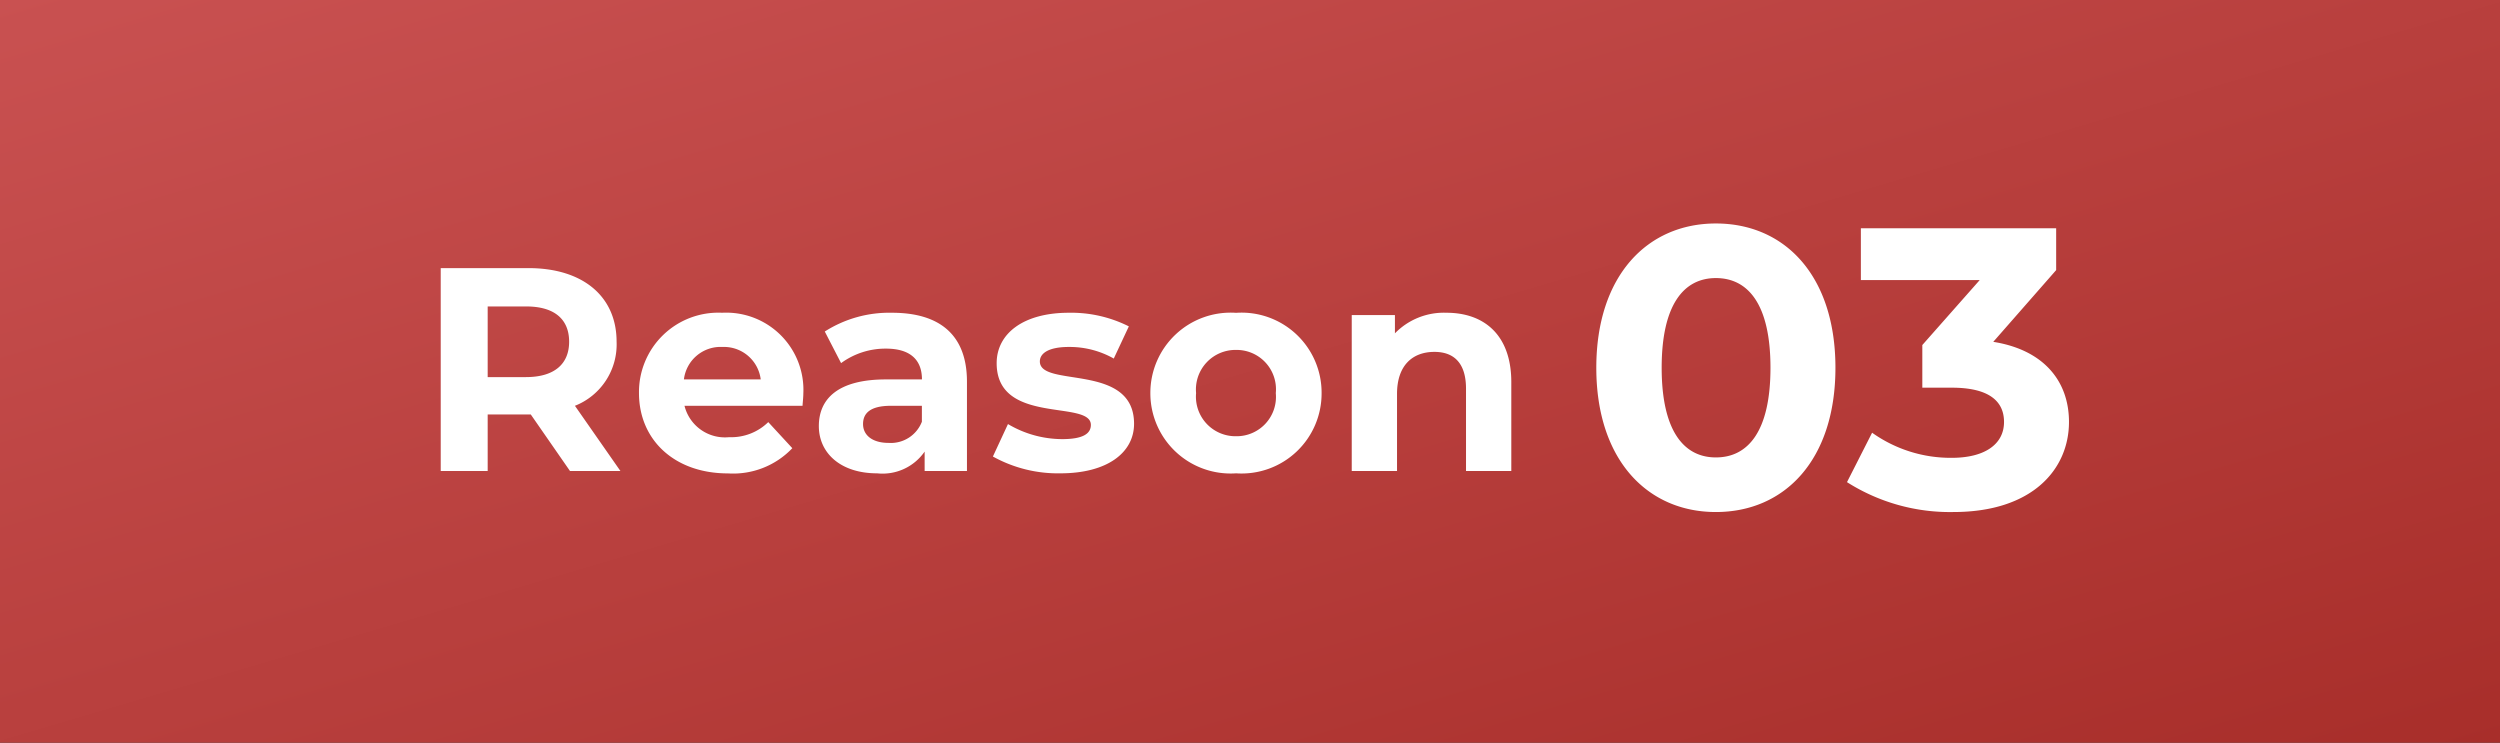
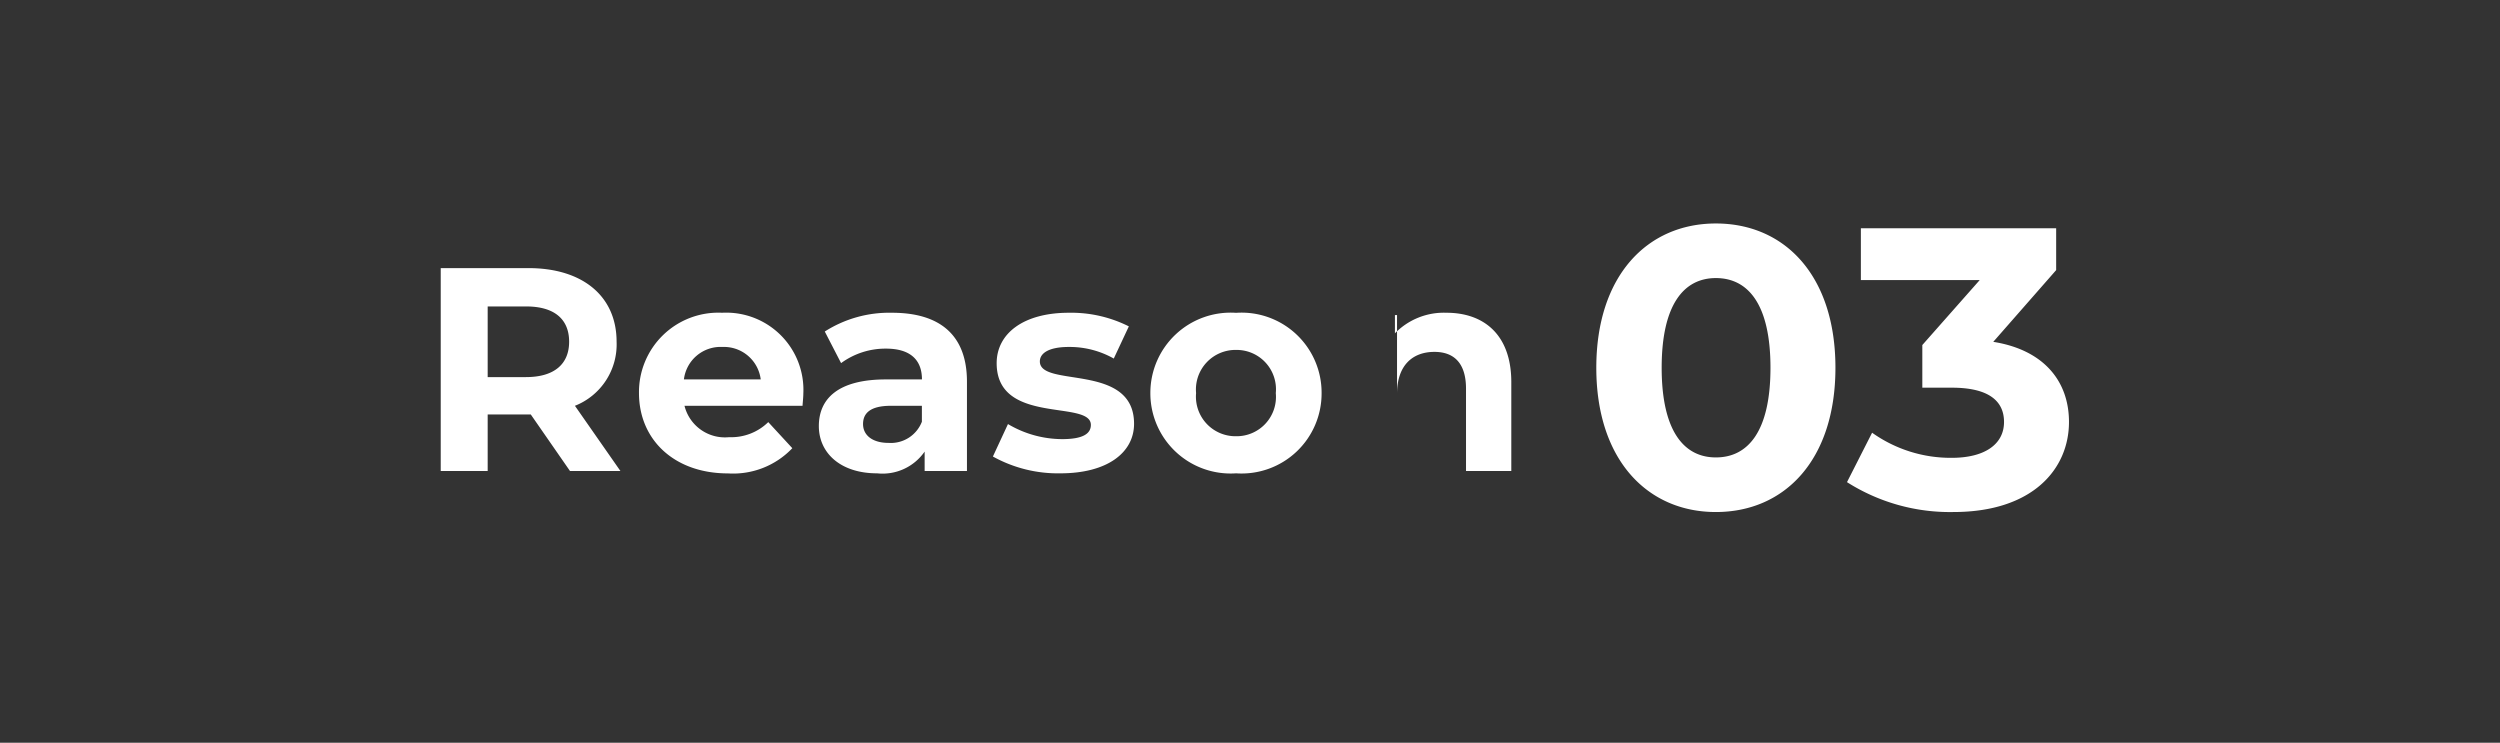
<svg xmlns="http://www.w3.org/2000/svg" width="138" height="41" viewBox="0 0 138 41">
  <rect x="0" y="0" width="138" height="41" fill="#333333" stroke="none" />
  <defs>
    <linearGradient id="linear-gradient" x1="1" y1="1" x2="0" gradientUnits="objectBoundingBox">
      <stop offset="0" stop-color="#a82e2a" />
      <stop offset="1" stop-color="#c95151" />
    </linearGradient>
  </defs>
  <g id="グループ_9162" data-name="グループ 9162" transform="translate(-614 -6639.639)">
-     <rect id="長方形_27773" data-name="長方形 27773" width="138" height="41" transform="translate(614 6639.639)" fill="url(#linear-gradient)" />
-     <path id="パス_11515" data-name="パス 11515" d="M11.248,0,8.736-3.6a3.641,3.641,0,0,0,2.3-3.536c0-2.512-1.872-4.064-4.864-4.064H1.328V0H3.92V-3.12H6.3L8.464,0ZM8.416-7.136c0,1.216-.8,1.952-2.384,1.952H3.92v-3.9H6.032C7.616-9.088,8.416-8.368,8.416-7.136ZM21.344-4.272a4.261,4.261,0,0,0-4.48-4.464A4.382,4.382,0,0,0,12.272-4.3c0,2.56,1.936,4.432,4.912,4.432a4.508,4.508,0,0,0,3.552-1.392L19.408-2.7a2.918,2.918,0,0,1-2.16.832A2.3,2.3,0,0,1,14.784-3.6H21.3C21.312-3.808,21.344-4.08,21.344-4.272ZM16.88-6.848a2.045,2.045,0,0,1,2.112,1.792h-4.24A2.038,2.038,0,0,1,16.88-6.848Zm9.36-1.888A6.617,6.617,0,0,0,22.528-7.7l.9,1.744a4.139,4.139,0,0,1,2.48-.8c1.344,0,1.984.624,1.984,1.7H25.9c-2.624,0-3.7,1.056-3.7,2.576,0,1.488,1.2,2.608,3.216,2.608a2.825,2.825,0,0,0,2.624-1.2V0h2.336V-4.912C30.384-7.52,28.864-8.736,26.24-8.736Zm-.192,7.184c-.88,0-1.408-.416-1.408-1.04,0-.576.368-1.008,1.536-1.008h1.712v.88A1.839,1.839,0,0,1,26.048-1.552ZM35.536.128c2.576,0,4.064-1.136,4.064-2.736,0-3.392-5.2-1.968-5.2-3.44,0-.448.48-.8,1.6-.8a4.943,4.943,0,0,1,2.48.64l.832-1.776A7.078,7.078,0,0,0,36-8.736c-2.512,0-3.984,1.152-3.984,2.784,0,3.44,5.2,2,5.2,3.408,0,.48-.432.784-1.584.784a5.889,5.889,0,0,1-2.992-.832L31.808-.8A7.39,7.39,0,0,0,35.536.128Zm9.7,0A4.418,4.418,0,0,0,49.952-4.3a4.418,4.418,0,0,0-4.72-4.432A4.431,4.431,0,0,0,40.5-4.3,4.431,4.431,0,0,0,45.232.128Zm0-2.048A2.184,2.184,0,0,1,43.024-4.3a2.184,2.184,0,0,1,2.208-2.384A2.172,2.172,0,0,1,47.424-4.3,2.172,2.172,0,0,1,45.232-1.92ZM56.848-8.736A3.769,3.769,0,0,0,54-7.6V-8.608H51.616V0h2.5V-4.256c0-1.584.864-2.32,2.064-2.32,1.1,0,1.744.64,1.744,2.032V0h2.5V-4.928C60.416-7.552,58.88-8.736,56.848-8.736Z" transform="translate(637 6665.639)" fill="#fff" />
+     <path id="パス_11515" data-name="パス 11515" d="M11.248,0,8.736-3.6a3.641,3.641,0,0,0,2.3-3.536c0-2.512-1.872-4.064-4.864-4.064H1.328V0H3.92V-3.12H6.3L8.464,0ZM8.416-7.136c0,1.216-.8,1.952-2.384,1.952H3.92v-3.9H6.032C7.616-9.088,8.416-8.368,8.416-7.136ZM21.344-4.272a4.261,4.261,0,0,0-4.48-4.464A4.382,4.382,0,0,0,12.272-4.3c0,2.56,1.936,4.432,4.912,4.432a4.508,4.508,0,0,0,3.552-1.392L19.408-2.7a2.918,2.918,0,0,1-2.16.832A2.3,2.3,0,0,1,14.784-3.6H21.3C21.312-3.808,21.344-4.08,21.344-4.272ZM16.88-6.848a2.045,2.045,0,0,1,2.112,1.792h-4.24A2.038,2.038,0,0,1,16.88-6.848Zm9.36-1.888A6.617,6.617,0,0,0,22.528-7.7l.9,1.744a4.139,4.139,0,0,1,2.48-.8c1.344,0,1.984.624,1.984,1.7H25.9c-2.624,0-3.7,1.056-3.7,2.576,0,1.488,1.2,2.608,3.216,2.608a2.825,2.825,0,0,0,2.624-1.2V0h2.336V-4.912C30.384-7.52,28.864-8.736,26.24-8.736Zm-.192,7.184c-.88,0-1.408-.416-1.408-1.04,0-.576.368-1.008,1.536-1.008h1.712v.88A1.839,1.839,0,0,1,26.048-1.552ZM35.536.128c2.576,0,4.064-1.136,4.064-2.736,0-3.392-5.2-1.968-5.2-3.44,0-.448.48-.8,1.6-.8a4.943,4.943,0,0,1,2.48.64l.832-1.776A7.078,7.078,0,0,0,36-8.736c-2.512,0-3.984,1.152-3.984,2.784,0,3.44,5.2,2,5.2,3.408,0,.48-.432.784-1.584.784a5.889,5.889,0,0,1-2.992-.832L31.808-.8A7.39,7.39,0,0,0,35.536.128Zm9.7,0A4.418,4.418,0,0,0,49.952-4.3a4.418,4.418,0,0,0-4.72-4.432A4.431,4.431,0,0,0,40.5-4.3,4.431,4.431,0,0,0,45.232.128Zm0-2.048A2.184,2.184,0,0,1,43.024-4.3a2.184,2.184,0,0,1,2.208-2.384A2.172,2.172,0,0,1,47.424-4.3,2.172,2.172,0,0,1,45.232-1.92ZM56.848-8.736A3.769,3.769,0,0,0,54-7.6V-8.608H51.616h2.5V-4.256c0-1.584.864-2.32,2.064-2.32,1.1,0,1.744.64,1.744,2.032V0h2.5V-4.928C60.416-7.552,58.88-8.736,56.848-8.736Z" transform="translate(637 6665.639)" fill="#fff" />
    <path id="パス_11514" data-name="パス 11514" d="M-20.284.264c3.806,0,6.6-2.882,6.6-7.964s-2.794-7.964-6.6-7.964c-3.784,0-6.6,2.882-6.6,7.964S-24.068.264-20.284.264Zm0-3.014c-1.76,0-2.992-1.452-2.992-4.95s1.232-4.95,2.992-4.95c1.782,0,3.014,1.452,3.014,4.95S-18.5-2.75-20.284-2.75ZM-4.972-9.13-1.5-13.09V-15.4h-10.78v2.86H-5.72L-8.888-8.954V-6.6H-7.26c2.024,0,2.882.726,2.882,1.892,0,1.254-1.1,1.98-2.882,1.98a7.479,7.479,0,0,1-4.4-1.386l-1.386,2.728A10.588,10.588,0,0,0-7.172.264c4.378,0,6.38-2.376,6.38-4.972C-.792-6.974-2.2-8.69-4.972-9.13Z" transform="translate(729 6667.639)" fill="#fff" />
  </g>
</svg>